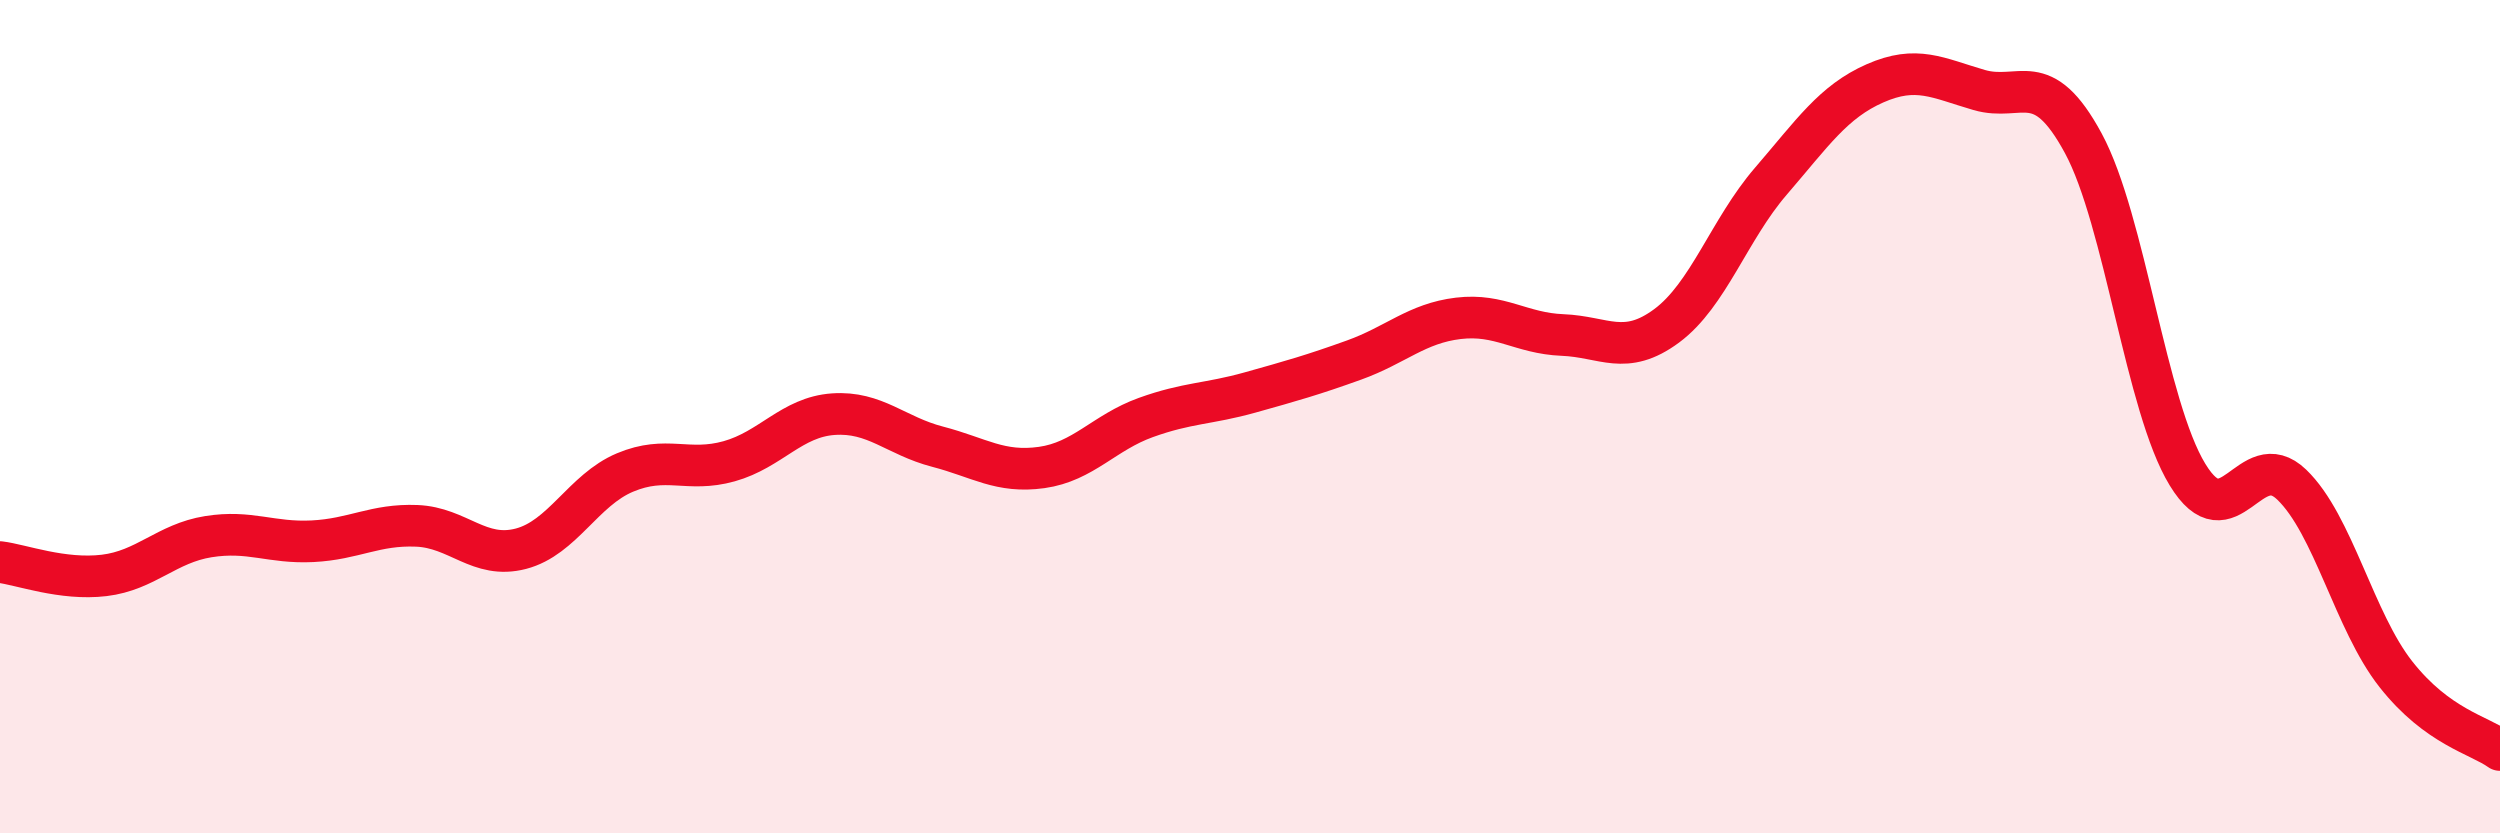
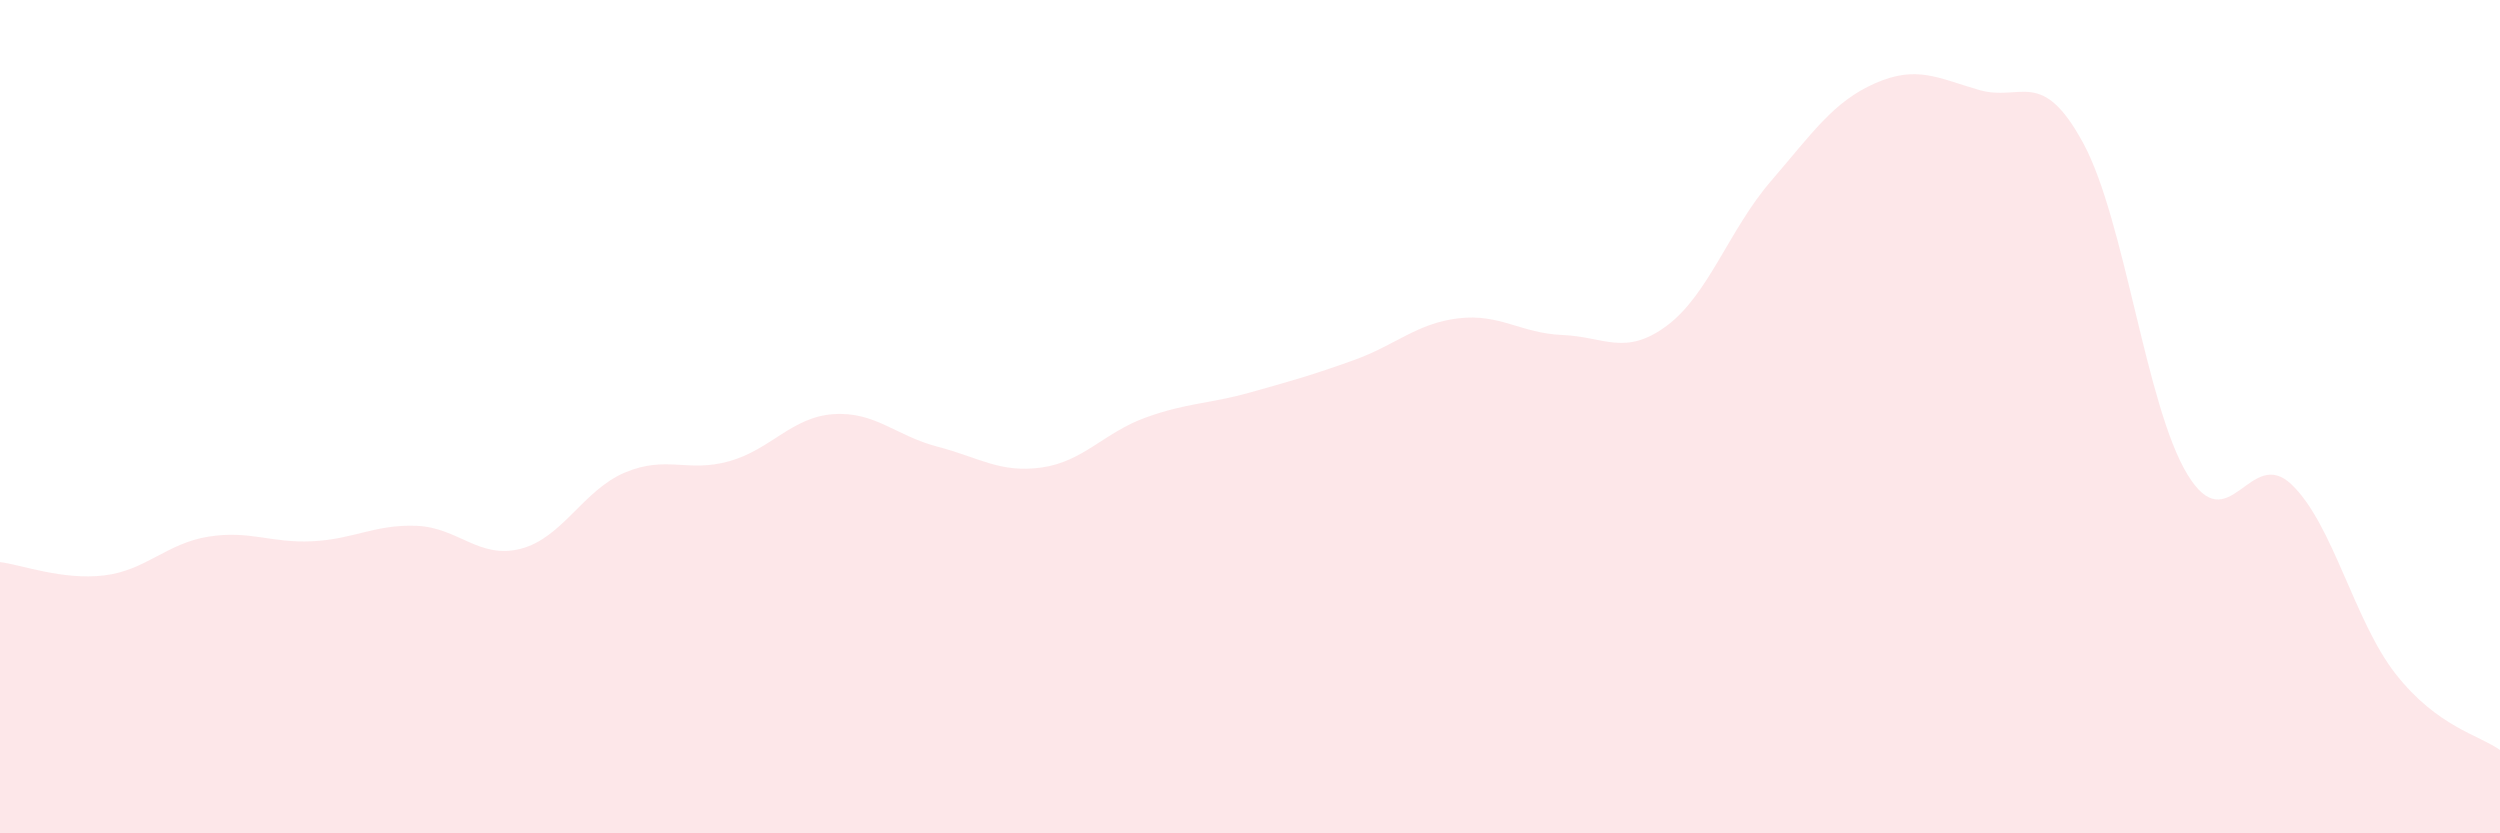
<svg xmlns="http://www.w3.org/2000/svg" width="60" height="20" viewBox="0 0 60 20">
  <path d="M 0,13.49 C 0.5,13.55 1.5,13.93 2.5,13.81 C 3.5,13.69 4,13.04 5,12.88 C 6,12.72 6.5,13.04 7.5,12.99 C 8.5,12.94 9,12.58 10,12.62 C 11,12.66 11.5,13.43 12.5,13.17 C 13.5,12.91 14,11.76 15,11.34 C 16,10.92 16.5,11.35 17.5,11.07 C 18.5,10.79 19,10.01 20,9.94 C 21,9.87 21.5,10.46 22.5,10.72 C 23.5,10.98 24,11.36 25,11.22 C 26,11.08 26.5,10.38 27.5,10.02 C 28.5,9.66 29,9.7 30,9.42 C 31,9.14 31.5,9 32.5,8.64 C 33.5,8.28 34,7.76 35,7.64 C 36,7.52 36.5,8 37.5,8.04 C 38.5,8.08 39,8.56 40,7.82 C 41,7.08 41.5,5.51 42.5,4.35 C 43.5,3.19 44,2.44 45,2 C 46,1.56 46.5,1.87 47.5,2.16 C 48.5,2.45 49,1.59 50,3.44 C 51,5.29 51.5,9.75 52.5,11.39 C 53.5,13.03 54,10.67 55,11.63 C 56,12.59 56.5,14.91 57.5,16.18 C 58.5,17.45 59.5,17.64 60,18L60 20L0 20Z" fill="#EB0A25" opacity="0.1" stroke-linecap="round" stroke-linejoin="round" />
-   <path d="M 0,13.49 C 0.5,13.55 1.5,13.93 2.5,13.81 C 3.5,13.69 4,13.04 5,12.88 C 6,12.72 6.5,13.04 7.5,12.99 C 8.5,12.94 9,12.58 10,12.62 C 11,12.66 11.5,13.43 12.5,13.17 C 13.5,12.91 14,11.76 15,11.34 C 16,10.92 16.5,11.35 17.5,11.07 C 18.5,10.79 19,10.01 20,9.94 C 21,9.87 21.5,10.46 22.5,10.72 C 23.5,10.98 24,11.36 25,11.22 C 26,11.08 26.5,10.38 27.5,10.02 C 28.5,9.66 29,9.7 30,9.42 C 31,9.14 31.5,9 32.5,8.64 C 33.5,8.28 34,7.76 35,7.64 C 36,7.52 36.5,8 37.5,8.04 C 38.5,8.08 39,8.56 40,7.82 C 41,7.08 41.5,5.51 42.5,4.35 C 43.5,3.19 44,2.44 45,2 C 46,1.56 46.5,1.87 47.5,2.16 C 48.5,2.45 49,1.59 50,3.44 C 51,5.29 51.5,9.75 52.5,11.39 C 53.5,13.03 54,10.67 55,11.63 C 56,12.59 56.5,14.91 57.5,16.18 C 58.5,17.45 59.5,17.64 60,18" stroke="#EB0A25" stroke-width="1" fill="none" stroke-linecap="round" stroke-linejoin="round" />
</svg>